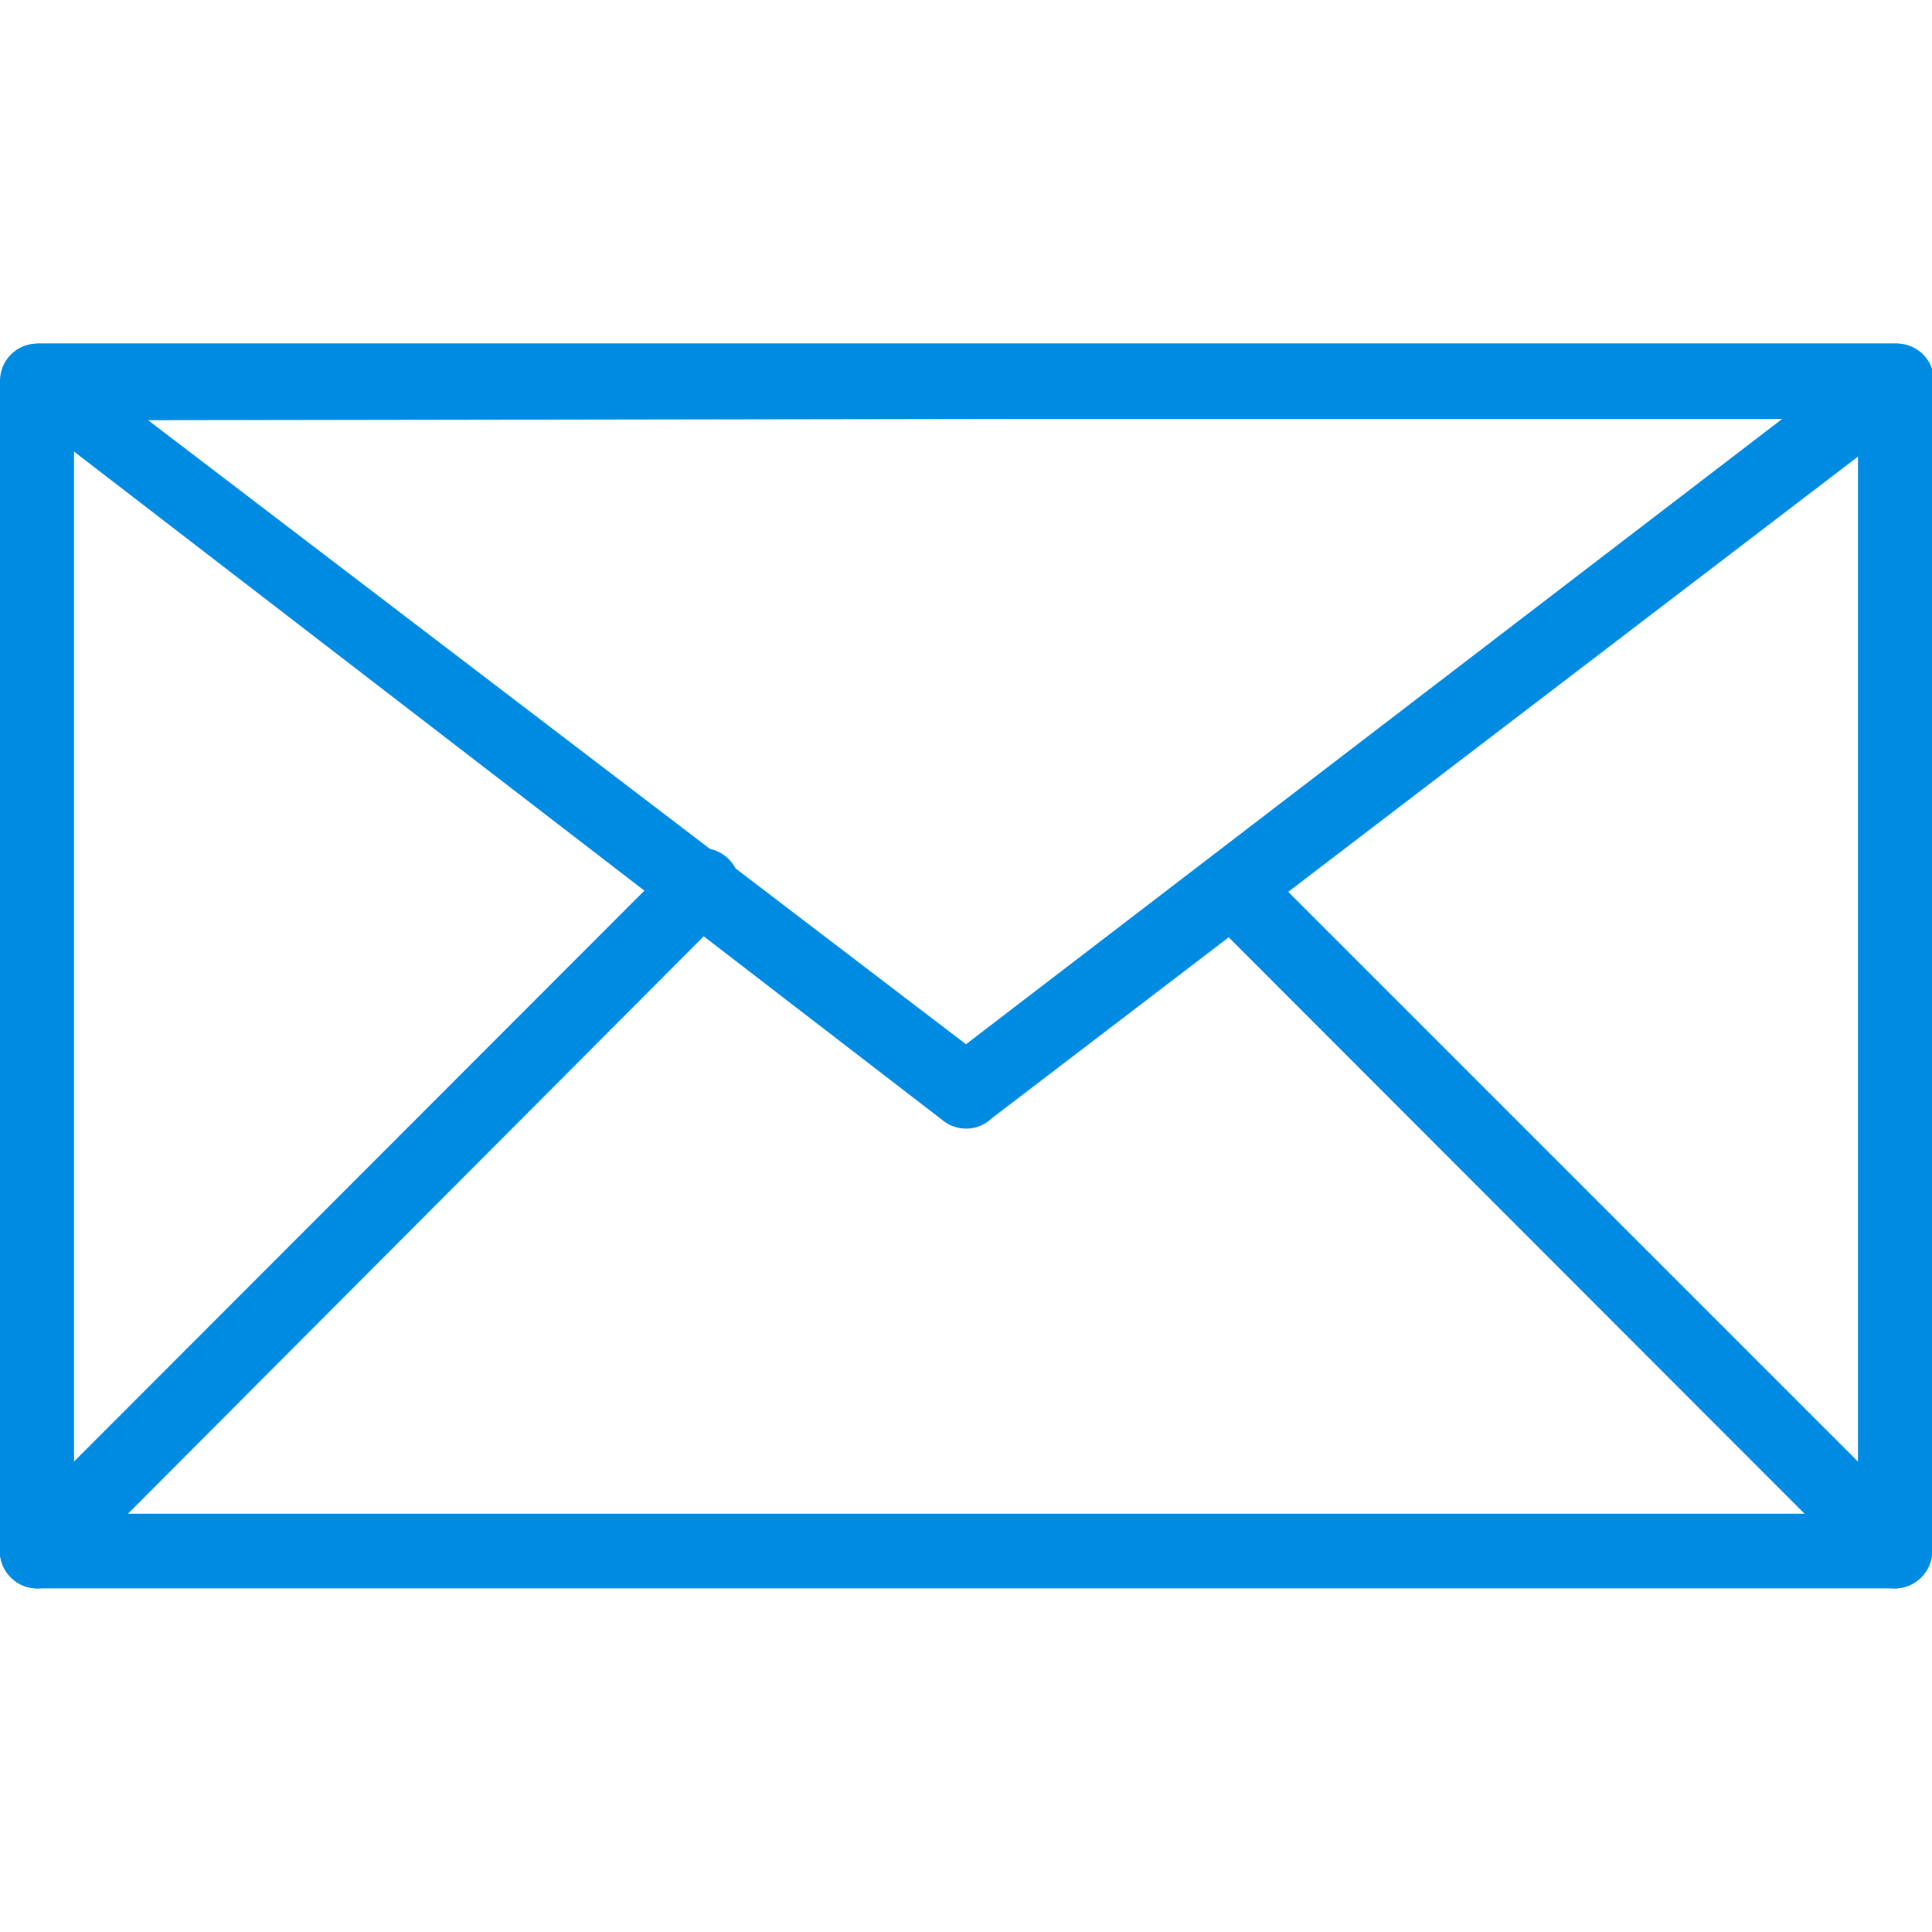
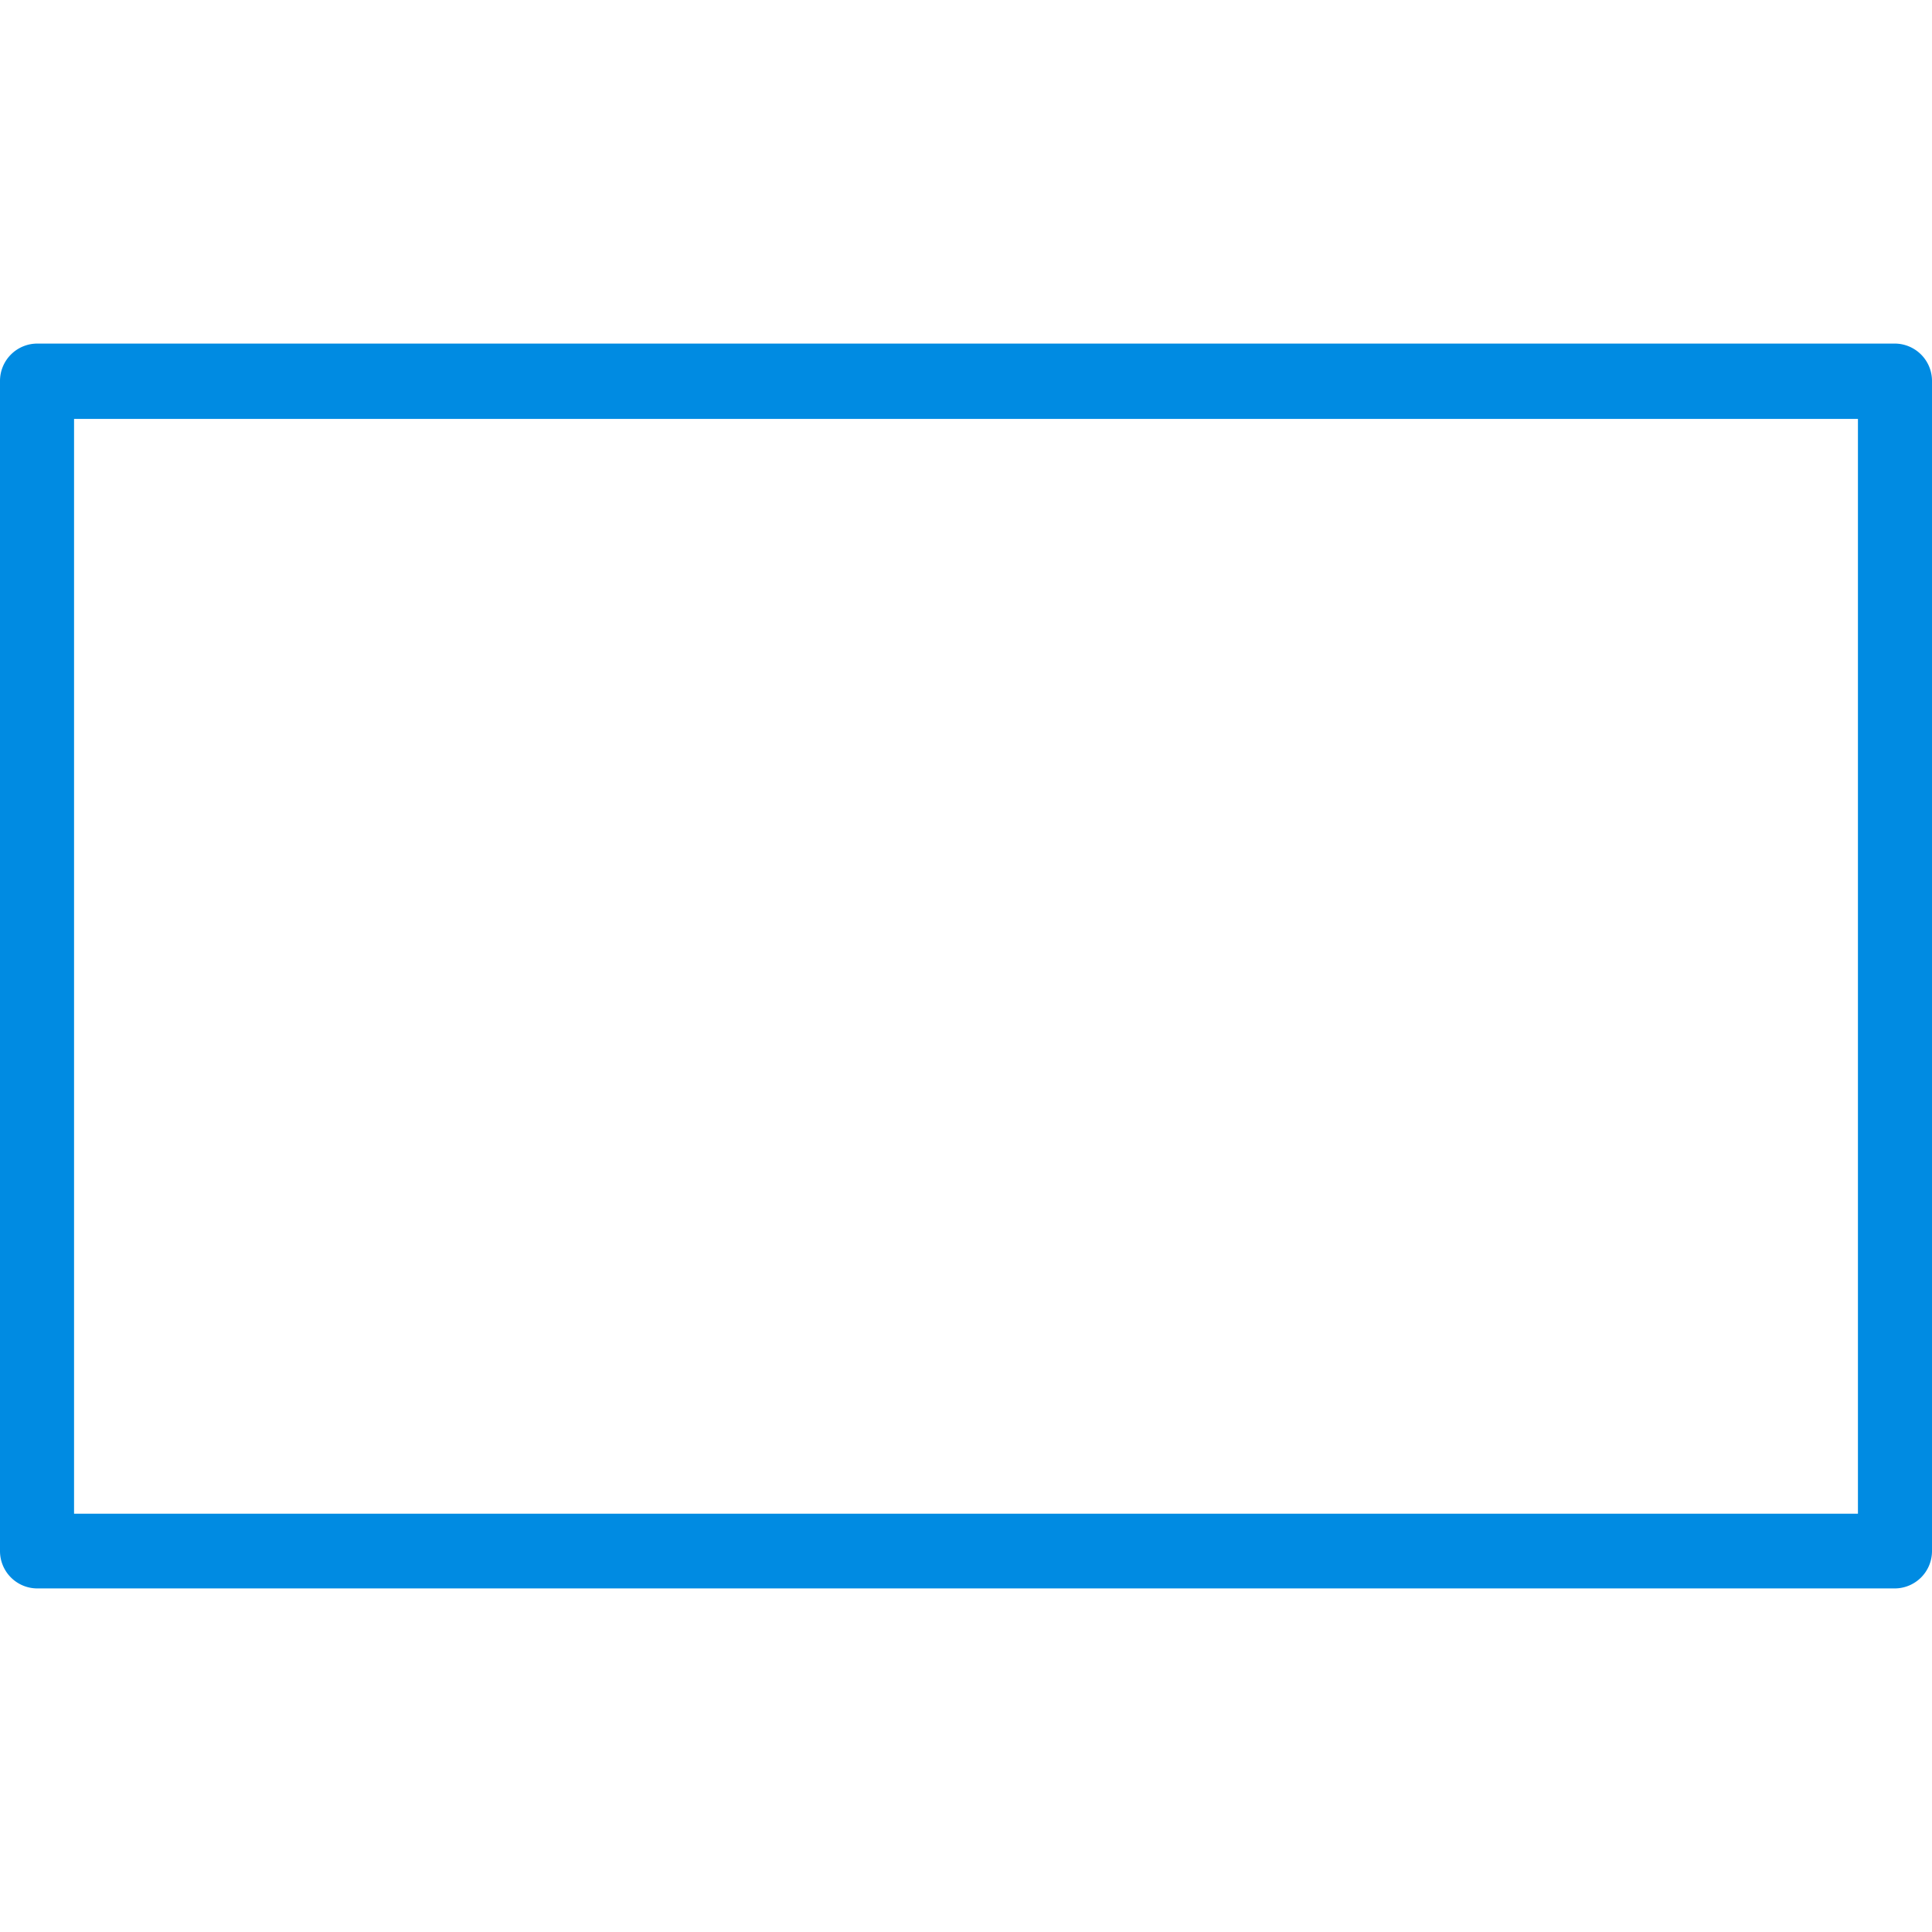
<svg xmlns="http://www.w3.org/2000/svg" width="100px" height="100px" viewBox="0 0 30 19.33">
  <defs>
    <style>.cls-1{fill:#008be2}</style>
  </defs>
  <g id="Layer_2" data-name="Layer 2">
    <g id="links">
      <path class="cls-1" d="M29.42 19.33H.58a.58.58 0 0 1-.58-.58V.58A.58.58 0 0 1 .58 0h28.84a.58.58 0 0 1 .58.58v18.17a.58.58 0 0 1-.58.58zM1.15 18.17h27.7v-17H1.15z" />
-       <path class="cls-1" d="M15 12.19a.57.57 0 0 1-.35-.12L.27 1a.56.56 0 0 1-.2-.61A.58.58 0 0 1 .62 0h28.8a.58.58 0 0 1 .58.39.56.56 0 0 1-.2.64l-14.4 11a.57.57 0 0 1-.4.16zm-12.7-11L15 10.88l12.7-9.73z" />
-       <path class="cls-1" d="M.58 19.33a.58.58 0 0 1-.41-.17.57.57 0 0 1 0-.82L10.5 8a.58.58 0 0 1 .81 0 .57.57 0 0 1 0 .82L1 19.16a.62.62 0 0 1-.42.17zM29.42 19.33a.62.62 0 0 1-.41-.17L18.73 8.87a.58.58 0 0 1 0-.81.57.57 0 0 1 .82 0l10.28 10.28a.57.57 0 0 1 0 .82.58.58 0 0 1-.41.17z" />
    </g>
  </g>
</svg>